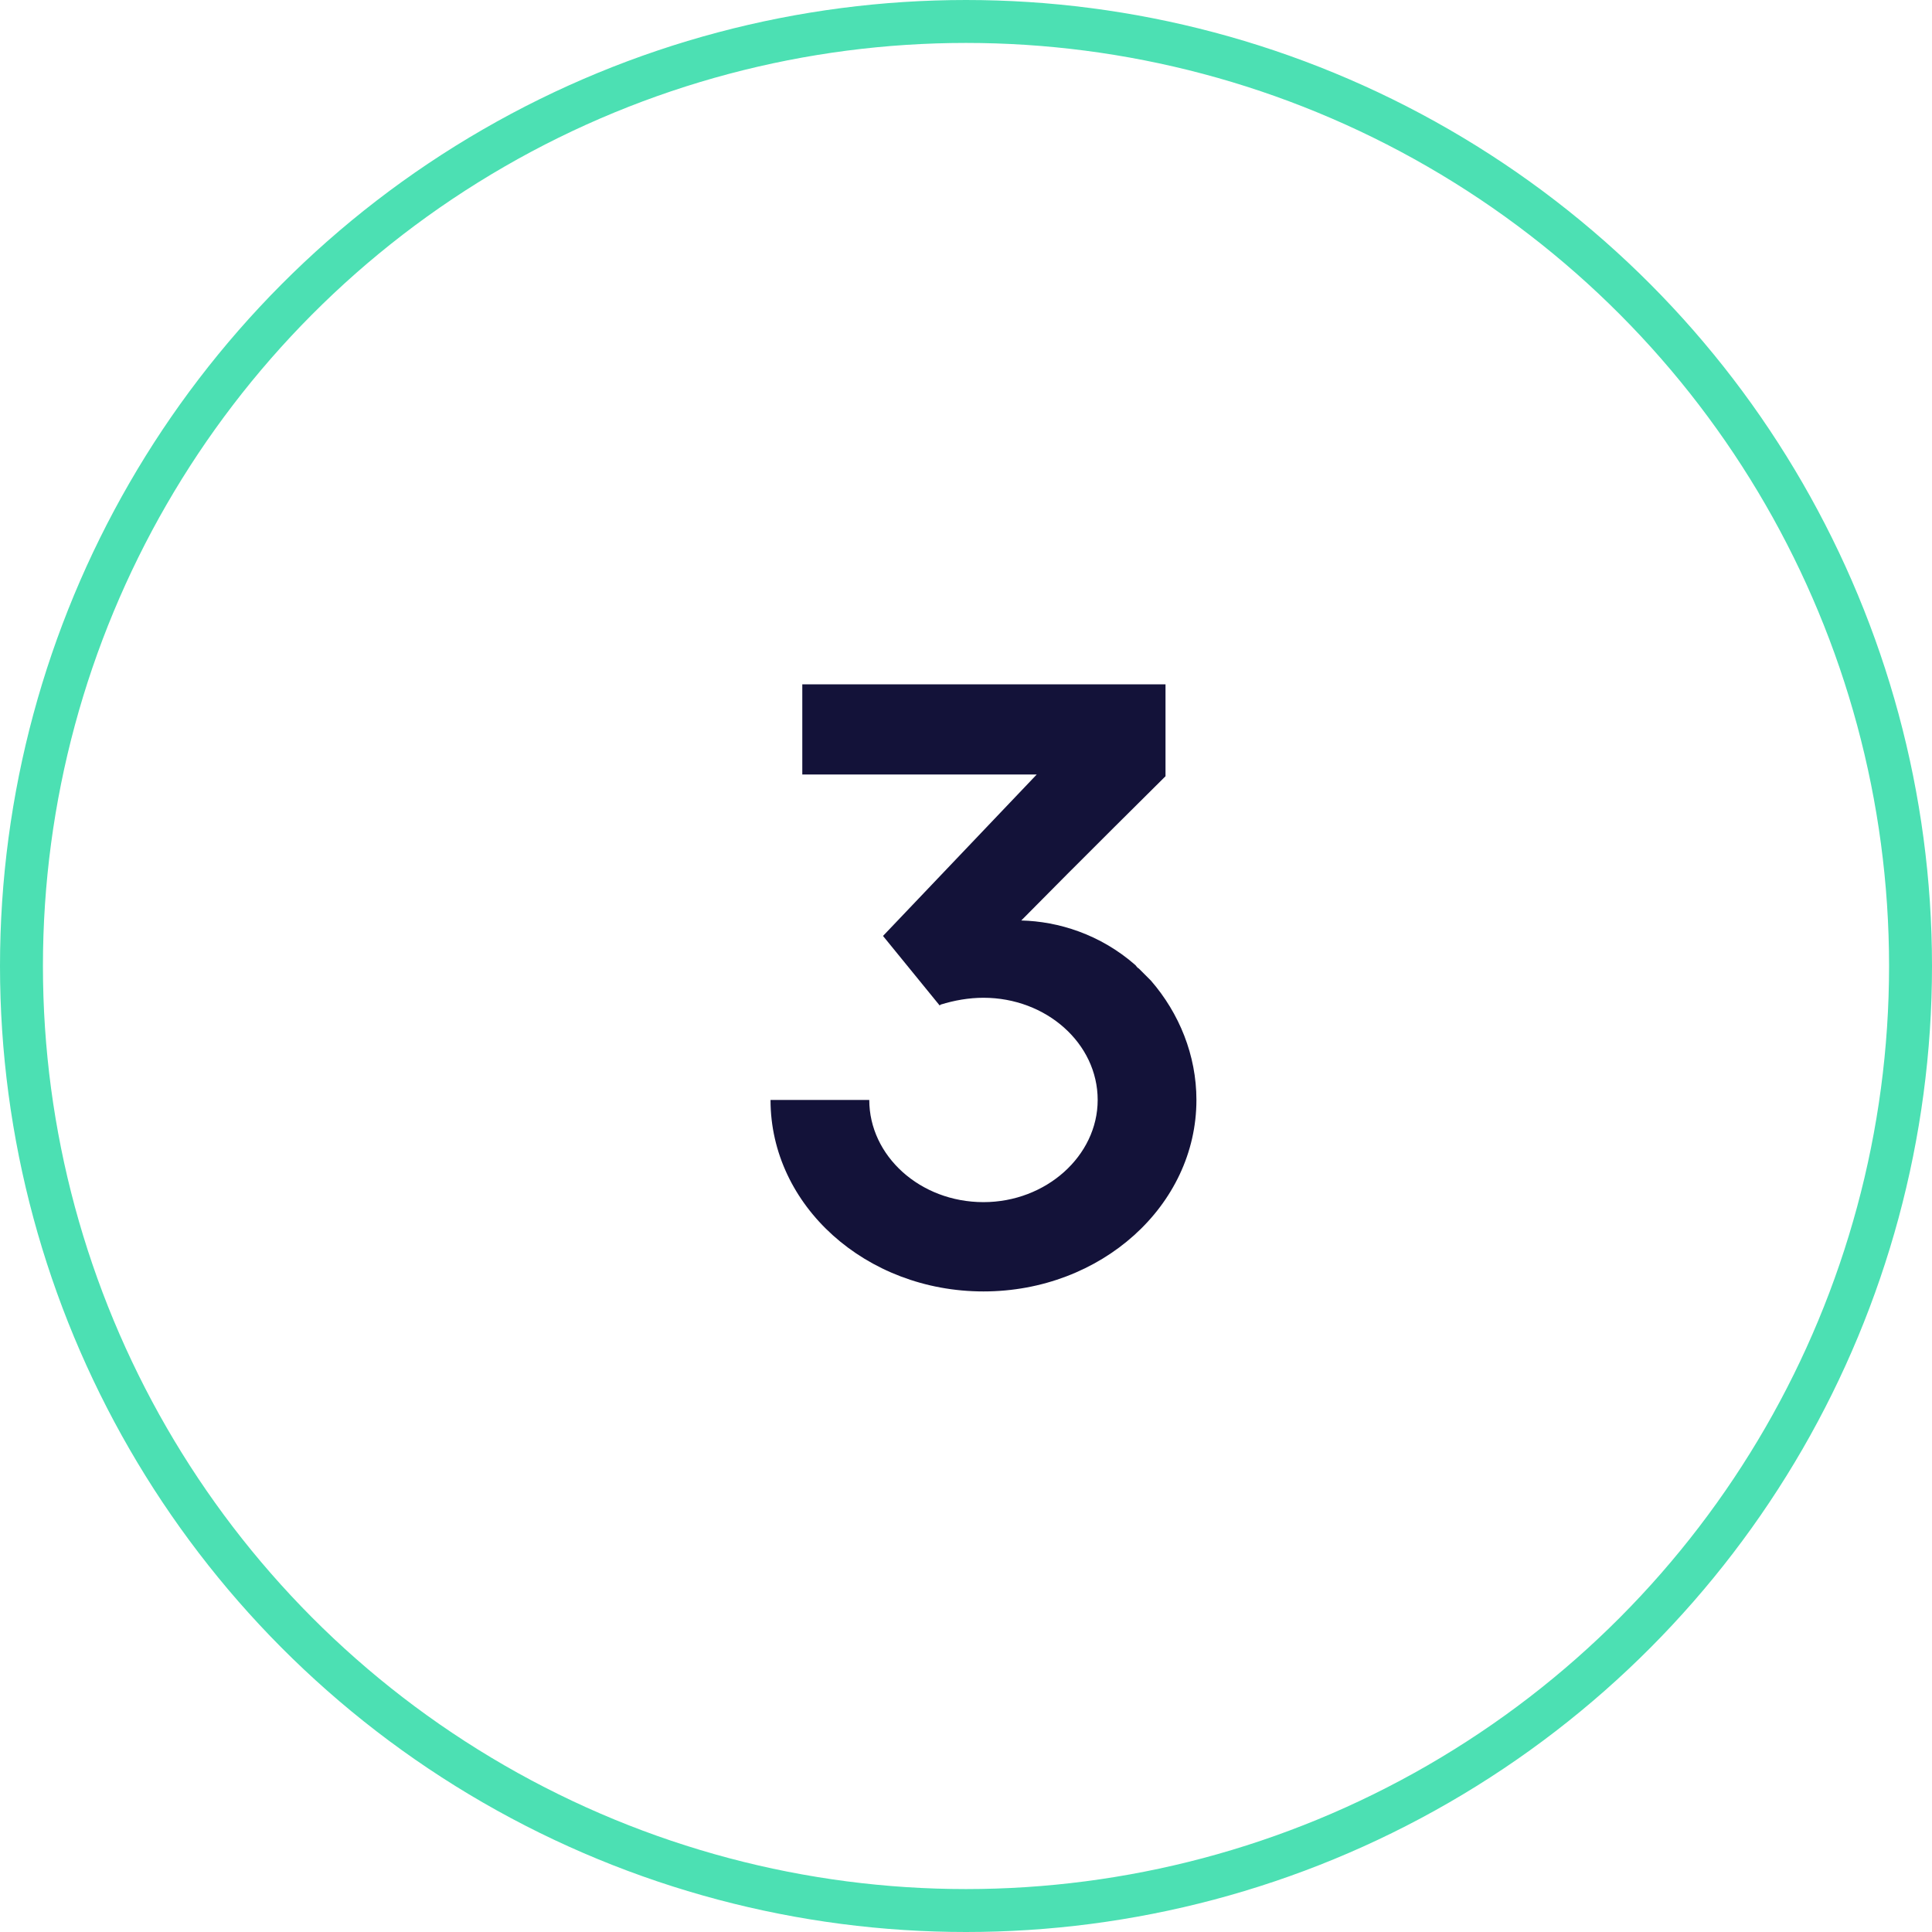
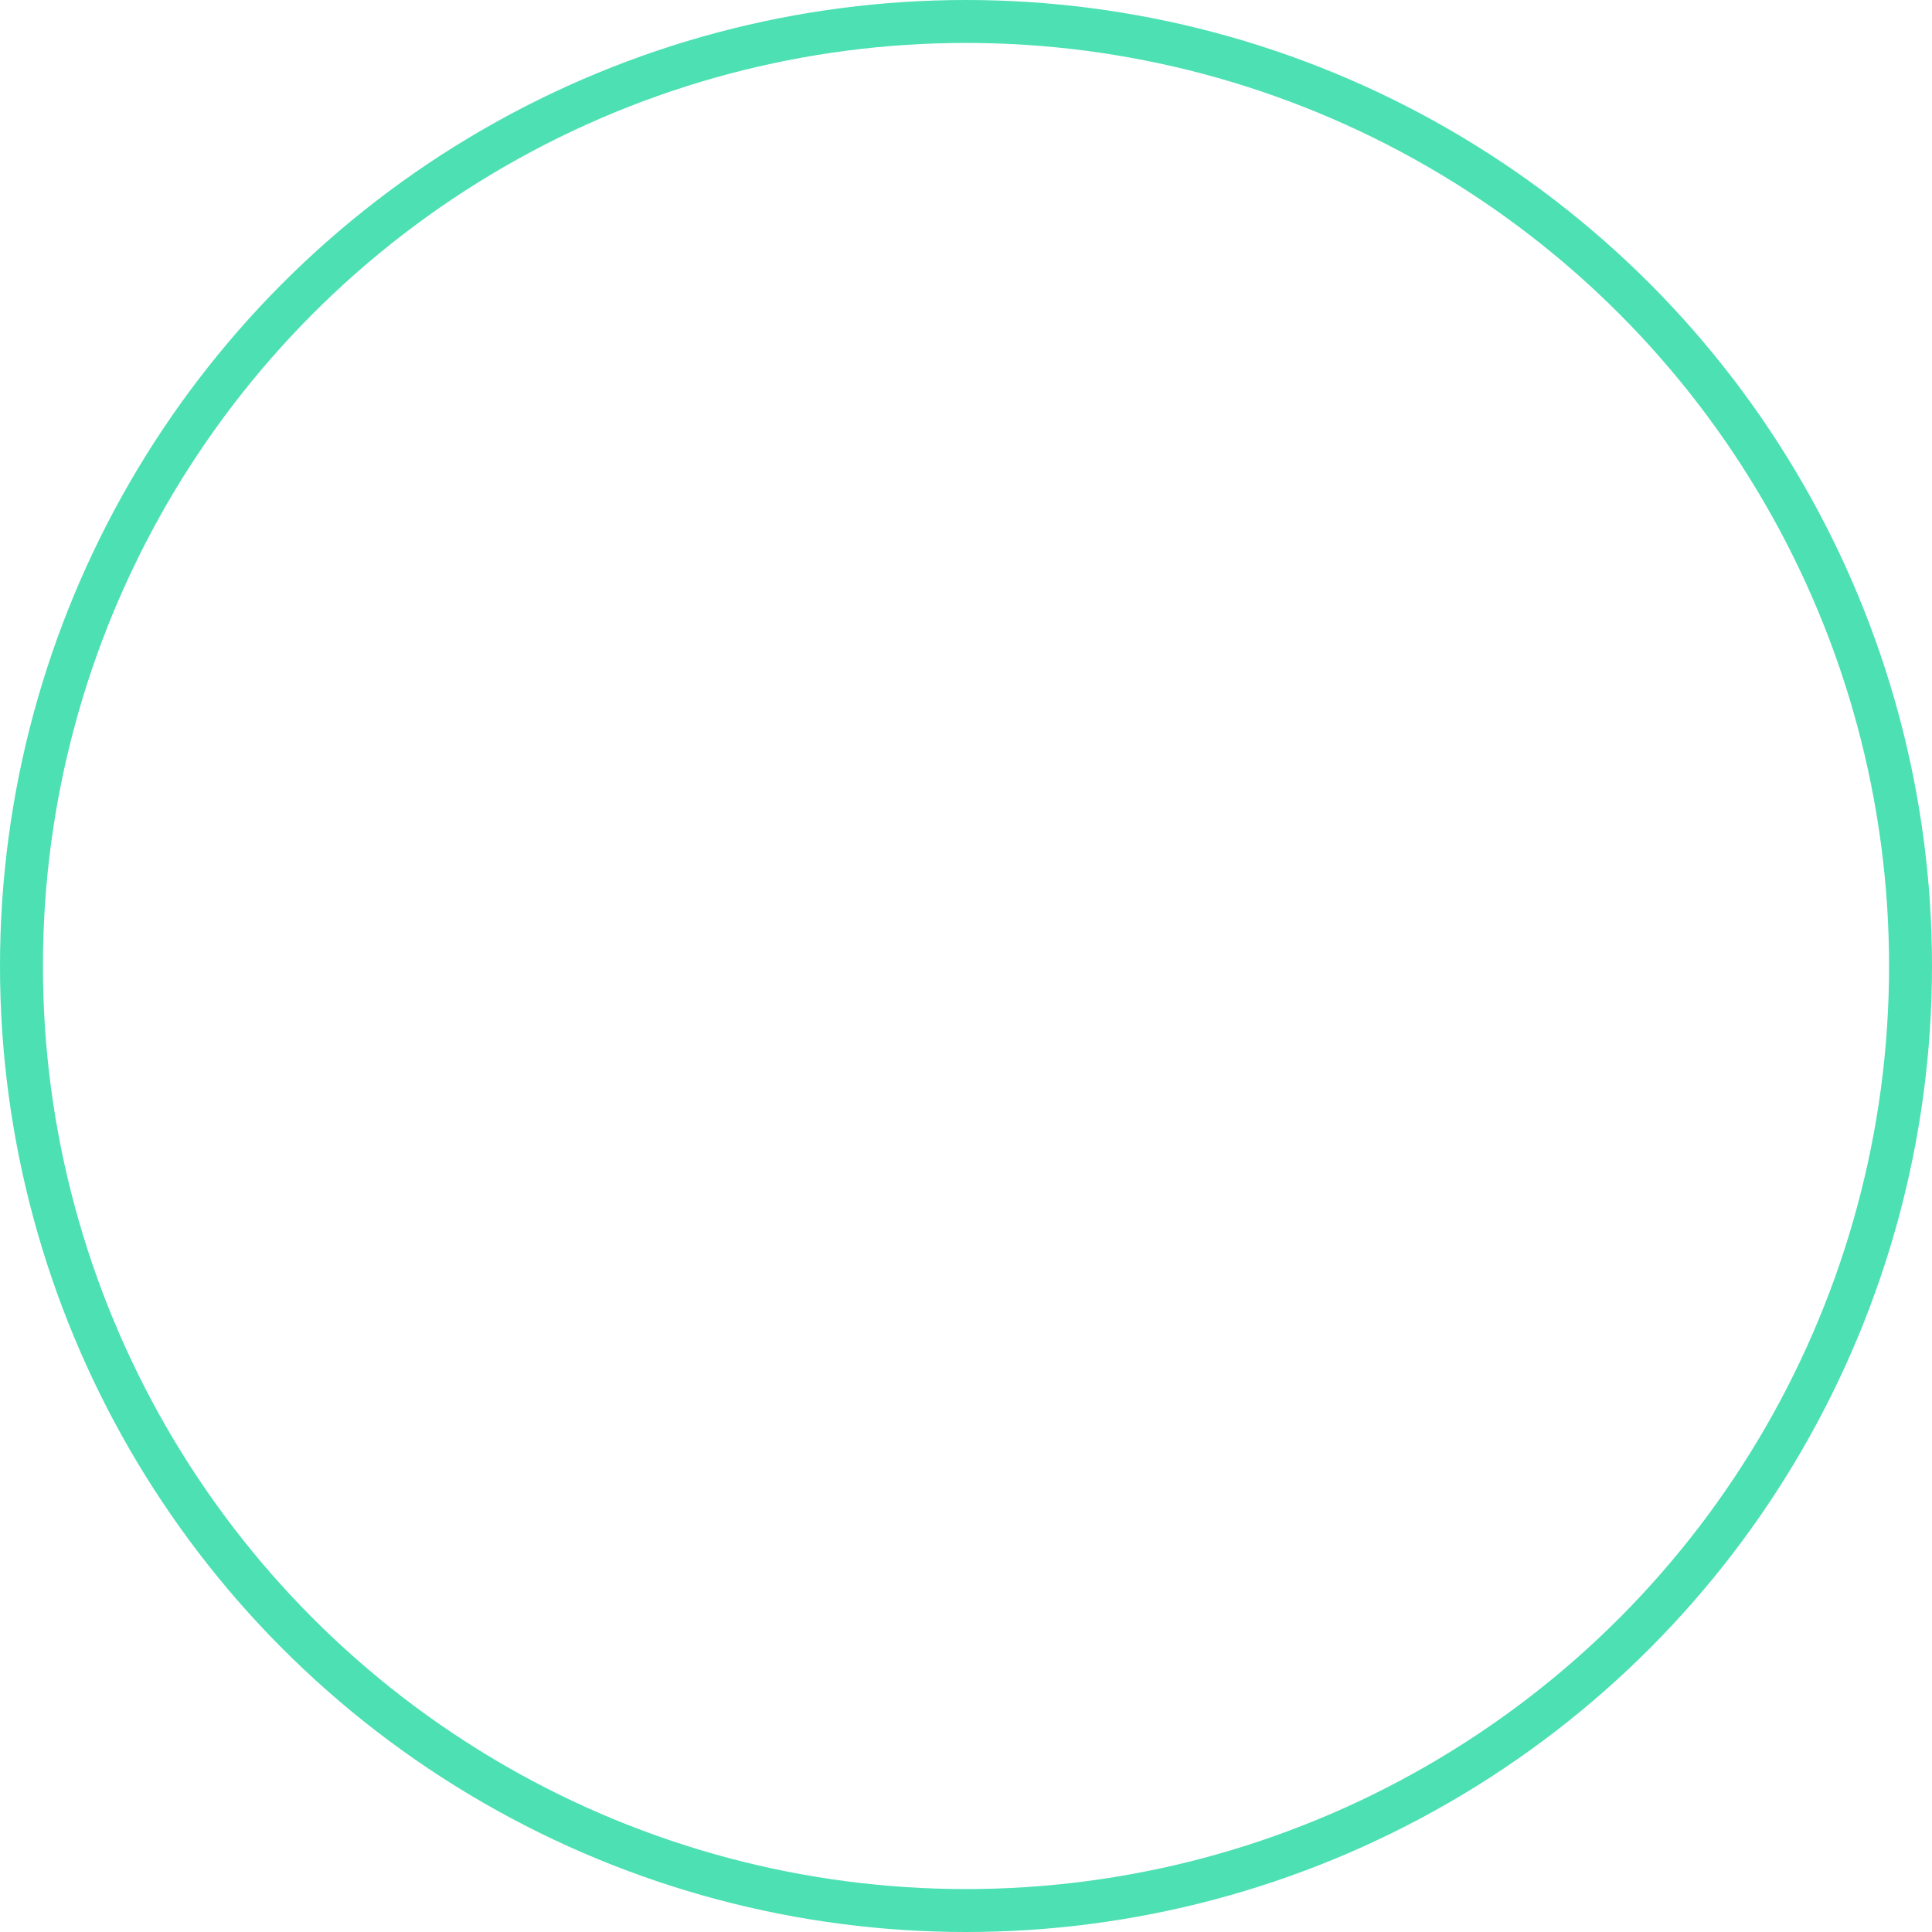
<svg xmlns="http://www.w3.org/2000/svg" width="45" height="45" viewBox="0 0 45 45" fill="none">
  <circle cx="22.5" cy="22.5" r="22" stroke="#4CE0B3" />
-   <path d="M26.807 22.84C26.727 22.76 26.647 22.68 26.567 22.6C26.547 22.58 26.527 22.56 26.527 22.56C26.487 22.54 26.467 22.5 26.447 22.48C25.627 21.76 24.647 21.46 23.787 21.44C25.087 20.12 27.147 18.08 27.147 18.08V15.94H18.687V18.04H24.147L20.567 21.8L21.887 23.42L21.907 23.4C22.227 23.3 22.567 23.24 22.907 23.24C24.367 23.24 25.567 24.3 25.567 25.62C25.567 26.92 24.367 28 22.907 28C21.427 28 20.247 26.92 20.247 25.62H17.947C17.947 28.08 20.167 30.08 22.907 30.08C25.647 30.08 27.867 28.08 27.867 25.62C27.867 24.58 27.467 23.6 26.807 22.84Z" fill="#131239" />
</svg>